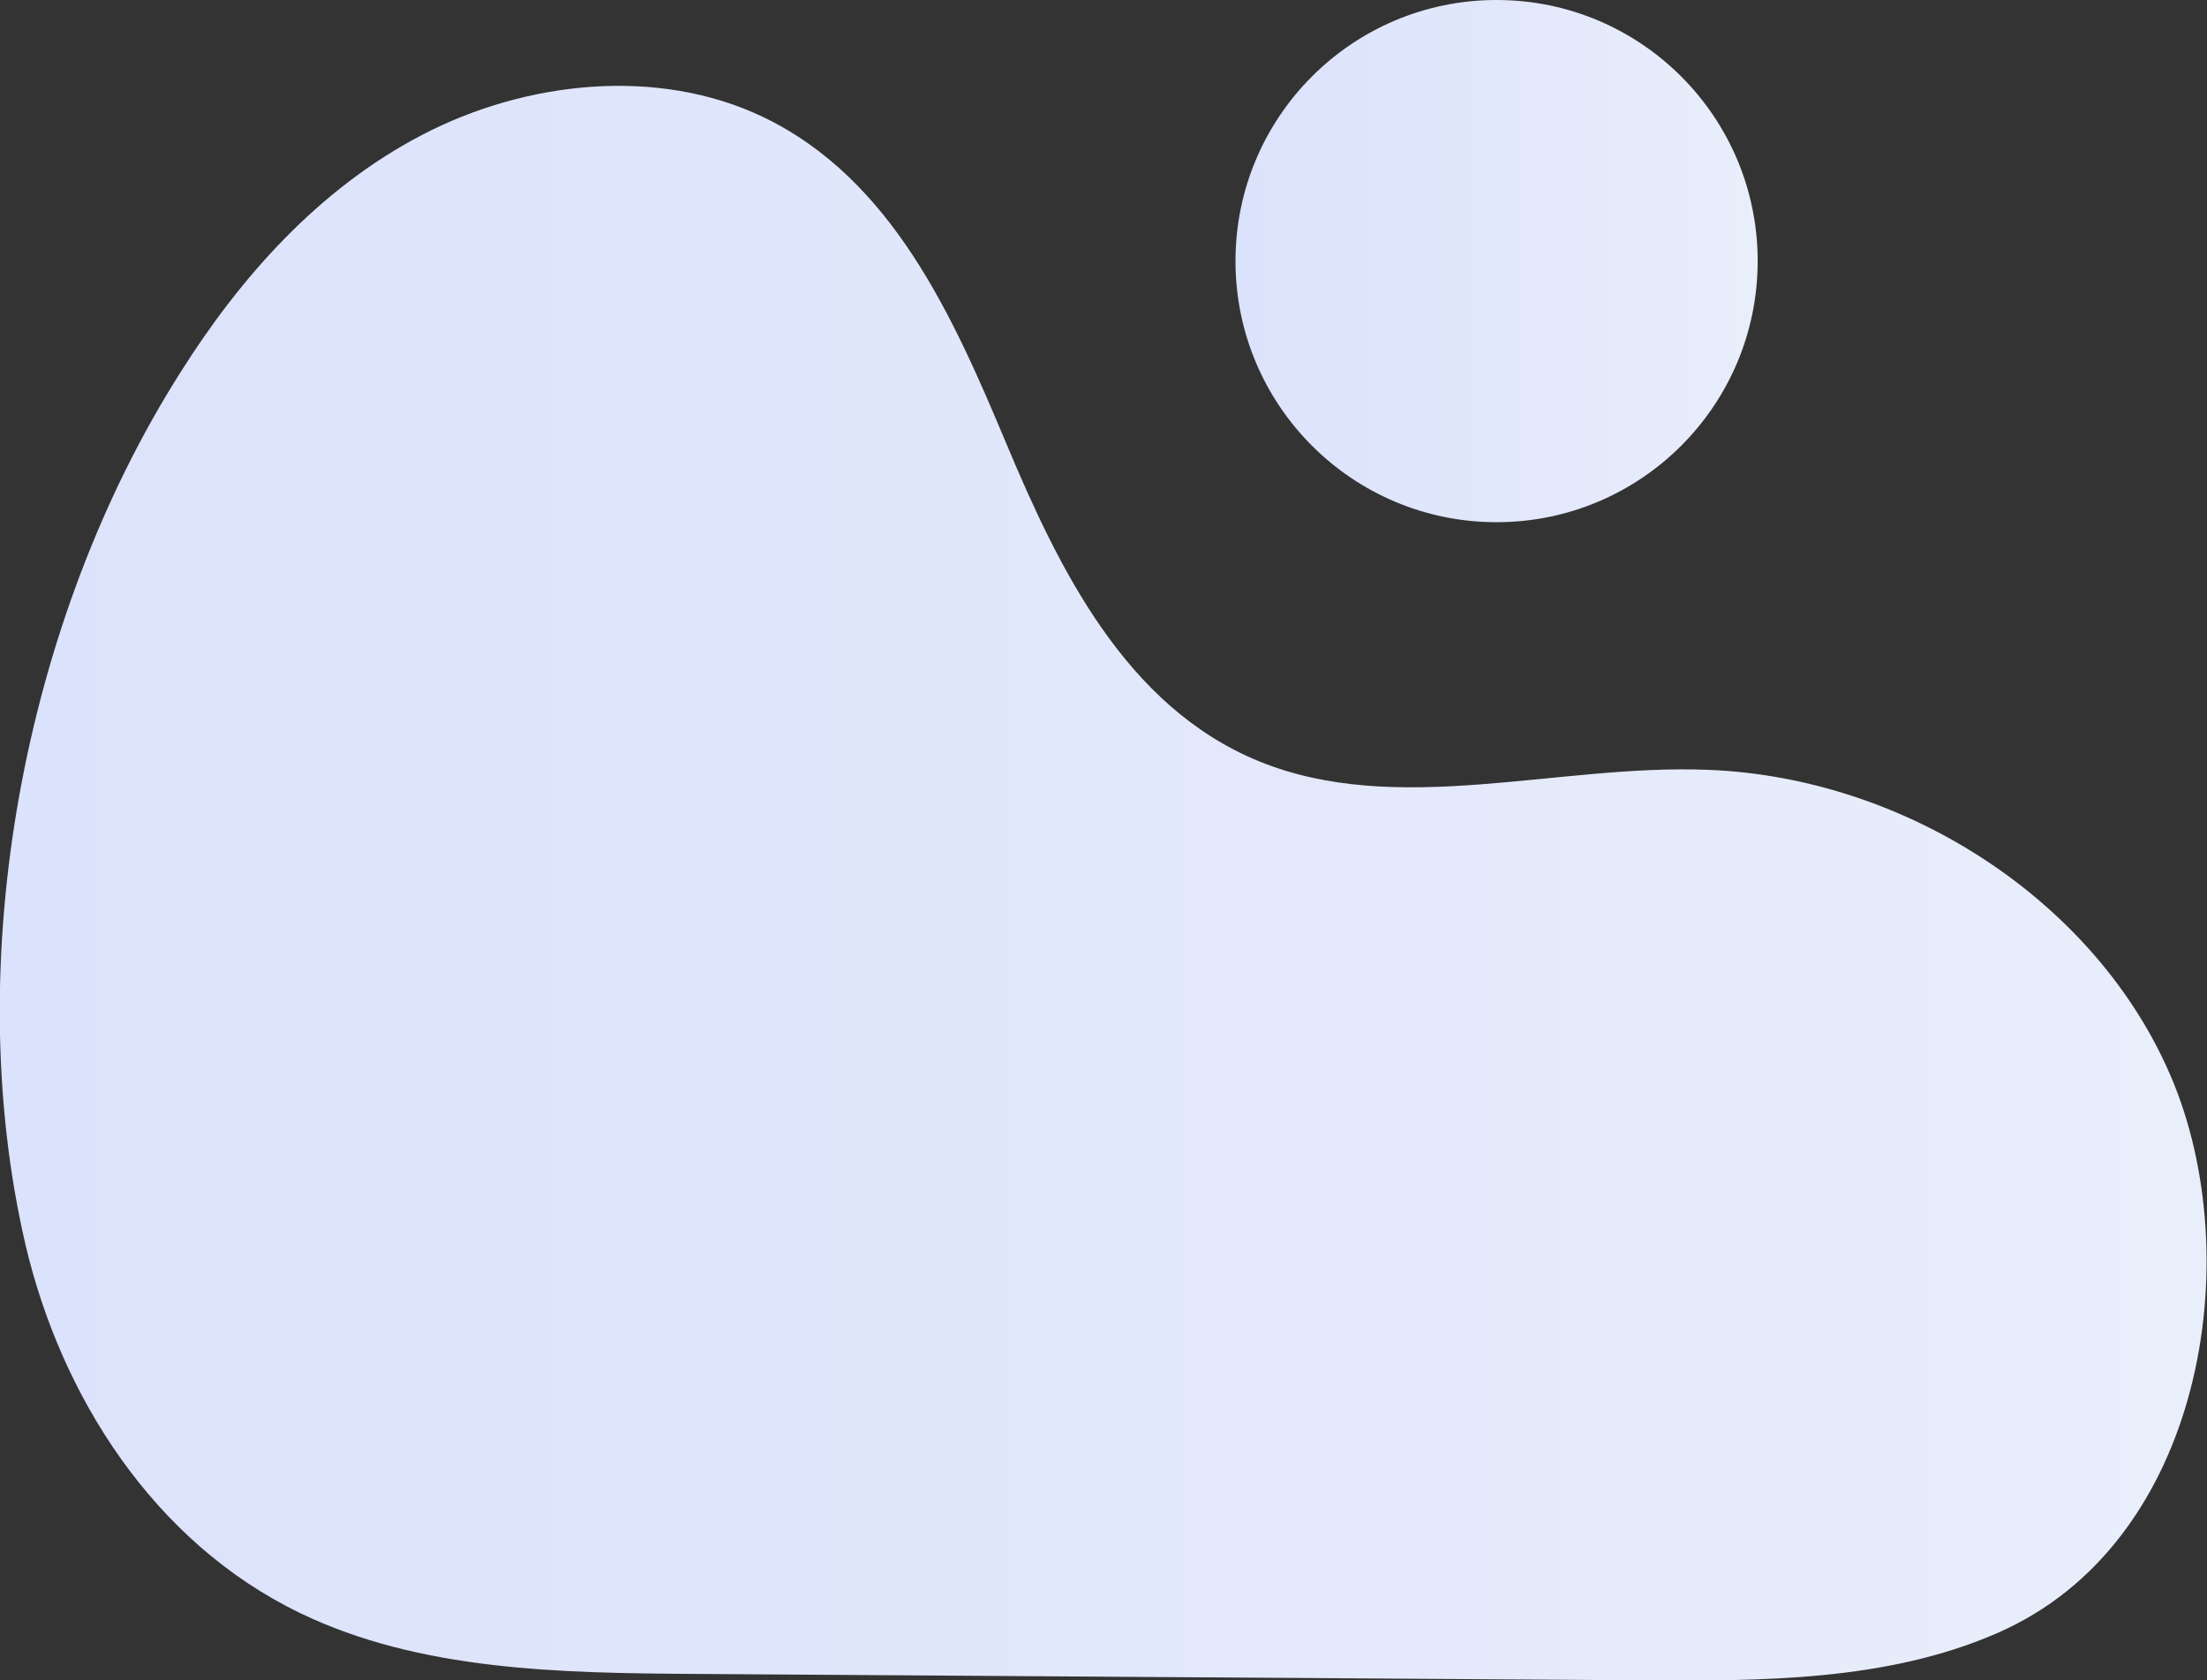
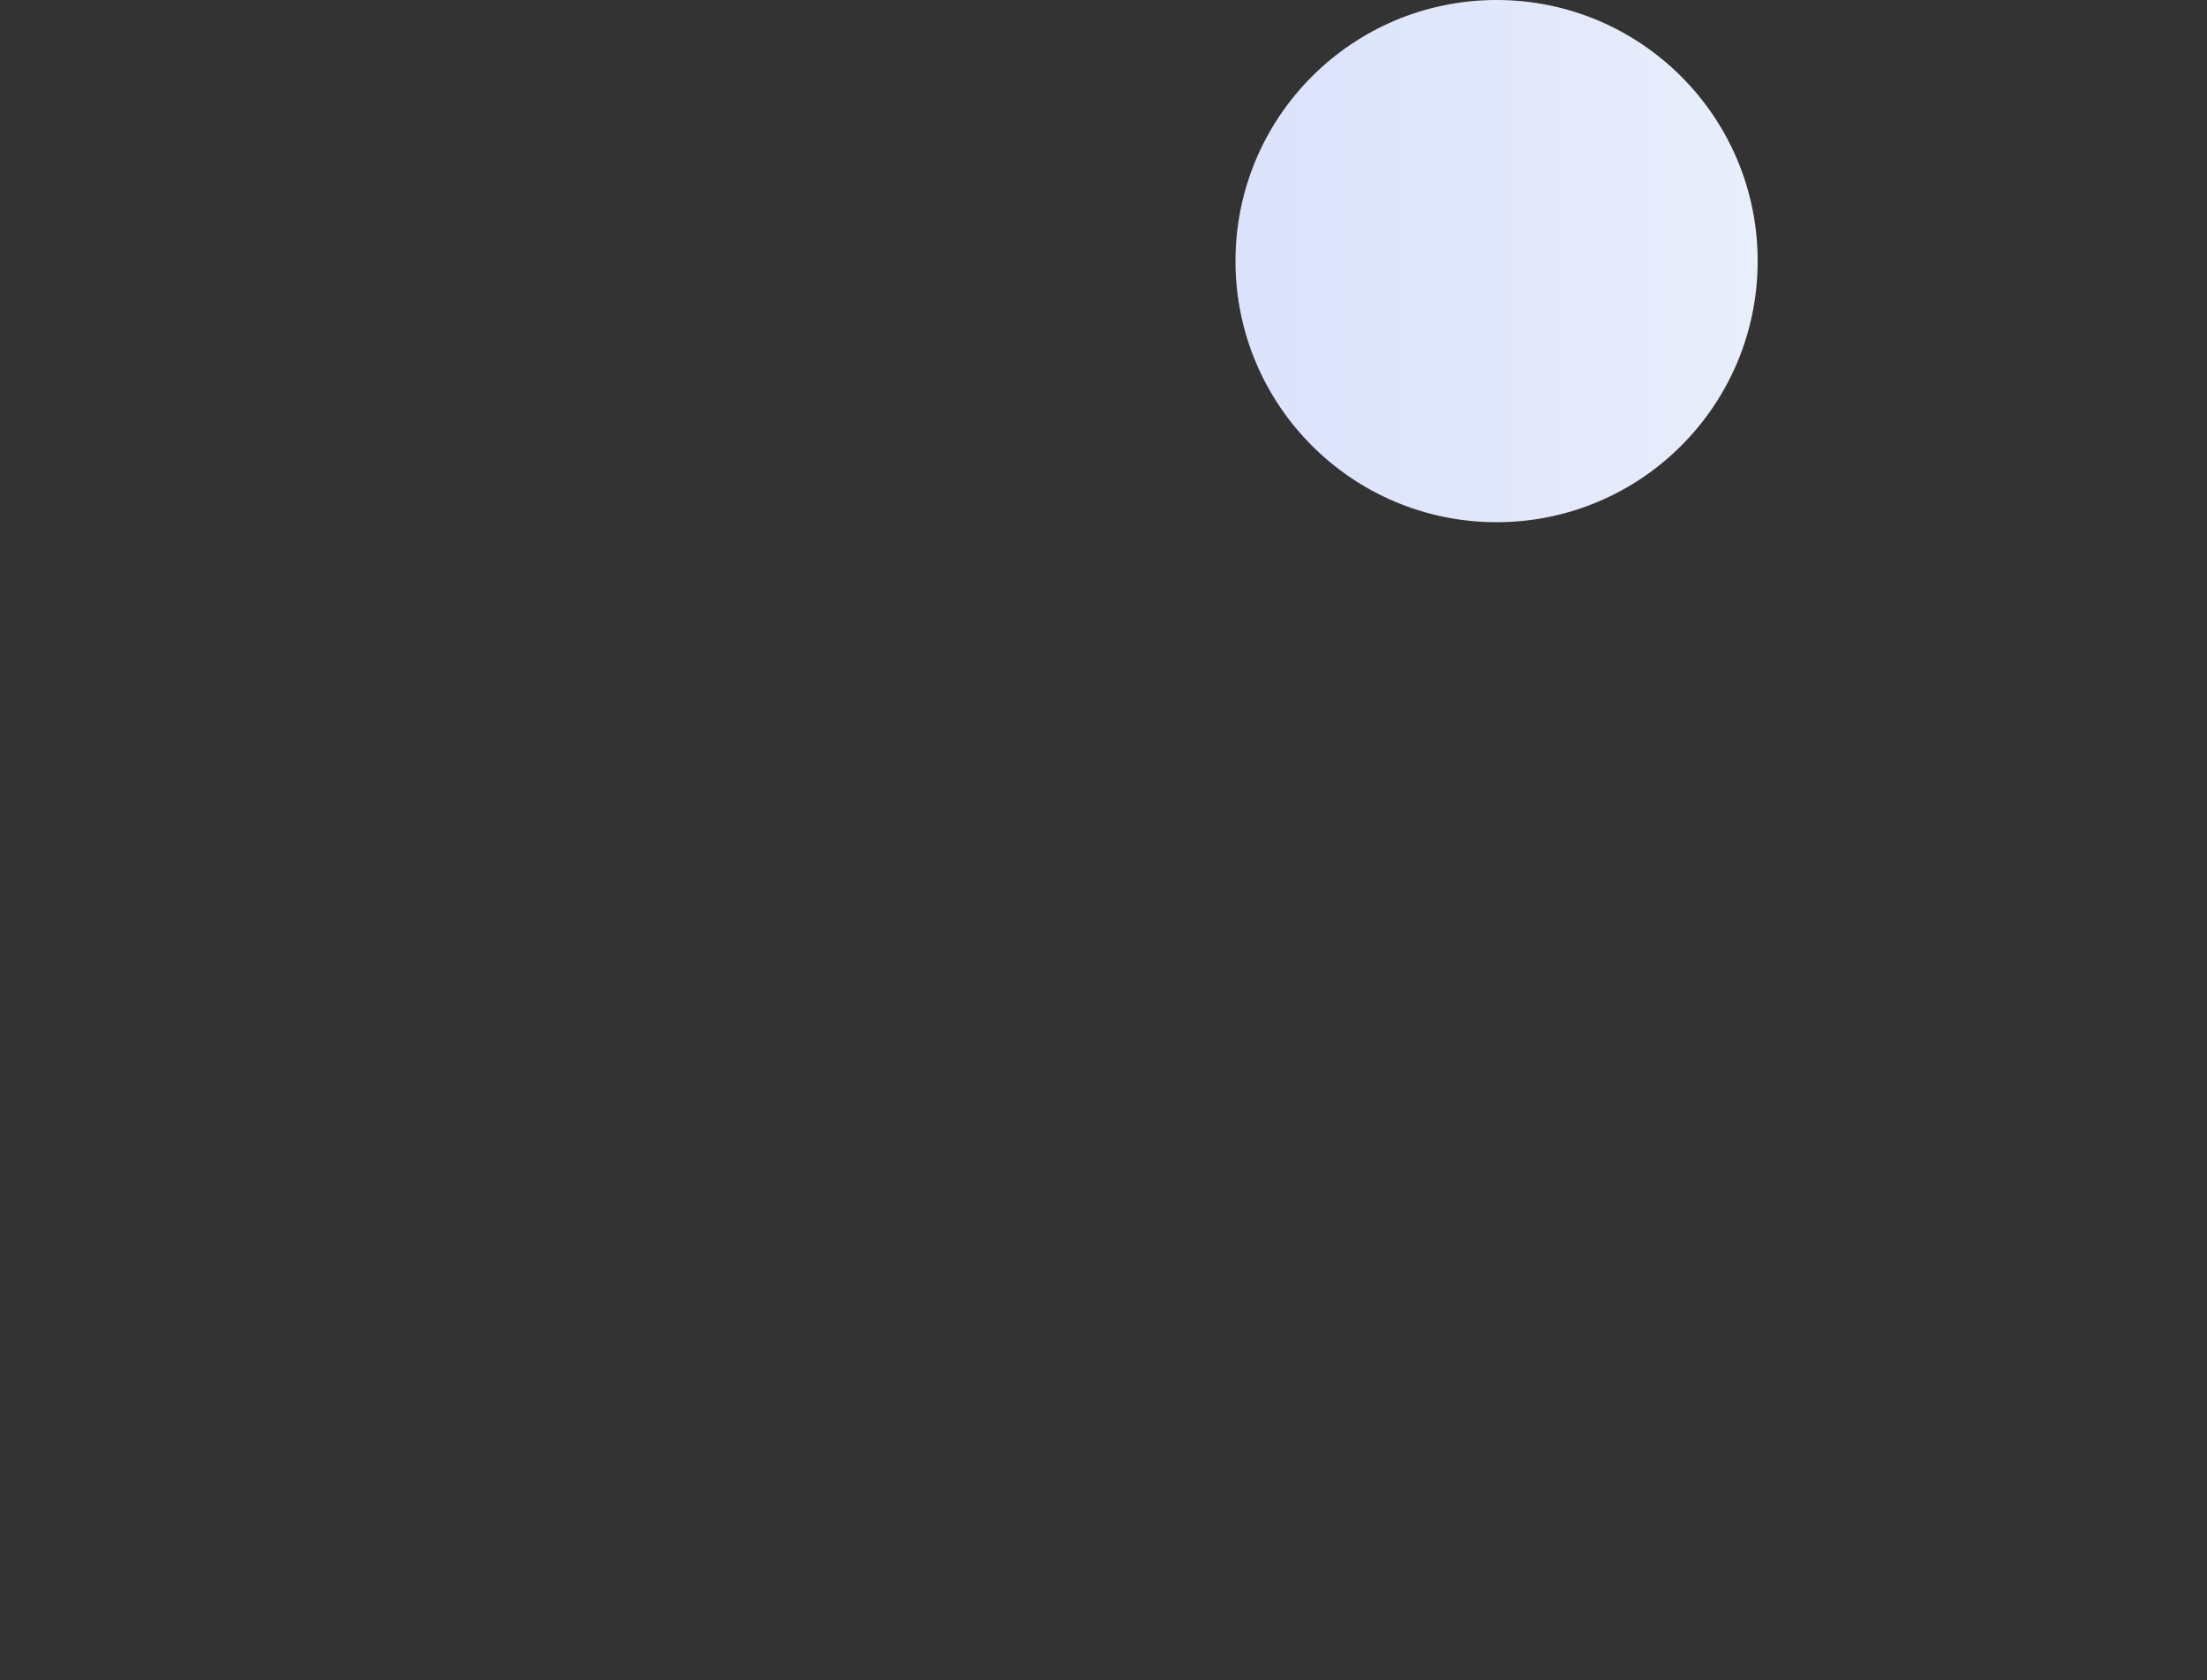
<svg xmlns="http://www.w3.org/2000/svg" xmlns:xlink="http://www.w3.org/1999/xlink" viewBox="0 0 367.7 279.93">
  <rect x="0" y="0" width="367.7" height="279.93" fill="#333333" stroke="none" />
  <defs>
    <style>.cls-1{fill:url(#linear-gradient);}.cls-2{fill:url(#linear-gradient-2);}</style>
    <linearGradient id="linear-gradient" x1="205.84" y1="43.5" x2="292.83" y2="43.5" gradientUnits="userSpaceOnUse">
      <stop offset="0" stop-color="#dbe2fb" />
      <stop offset="1" stop-color="#e9eefb" />
    </linearGradient>
    <linearGradient id="linear-gradient-2" x1="0" y1="147.12" x2="367.7" y2="147.12" xlink:href="#linear-gradient" />
  </defs>
  <g id="Слой_2" data-name="Слой 2">
    <g id="Слой_1-2" data-name="Слой 1">
      <circle class="cls-1" cx="249.34" cy="43.5" r="43.5" />
-       <path class="cls-2" d="M30,62.14C40,46.25,53.07,31.47,70.31,22.48s39.22-11.4,56.8-3c21.52,10.3,31.69,33.29,40.51,54.33s19.93,43.9,42.08,53c23.14,9.46,49.79.42,75,1.45,33.26,1.35,64.7,22.22,77,51.12,12.88,30.16,5.47,77.77-29,92.72-18.33,8-39.3,8-59.51,7.84l-157.45-1.06c-22.41-.15-45.78-.51-65.7-10.12-24.53-11.83-39.9-36.27-45.81-61.46C-6.68,160.27,3.82,103.43,30,62.14Z" />
    </g>
  </g>
</svg>